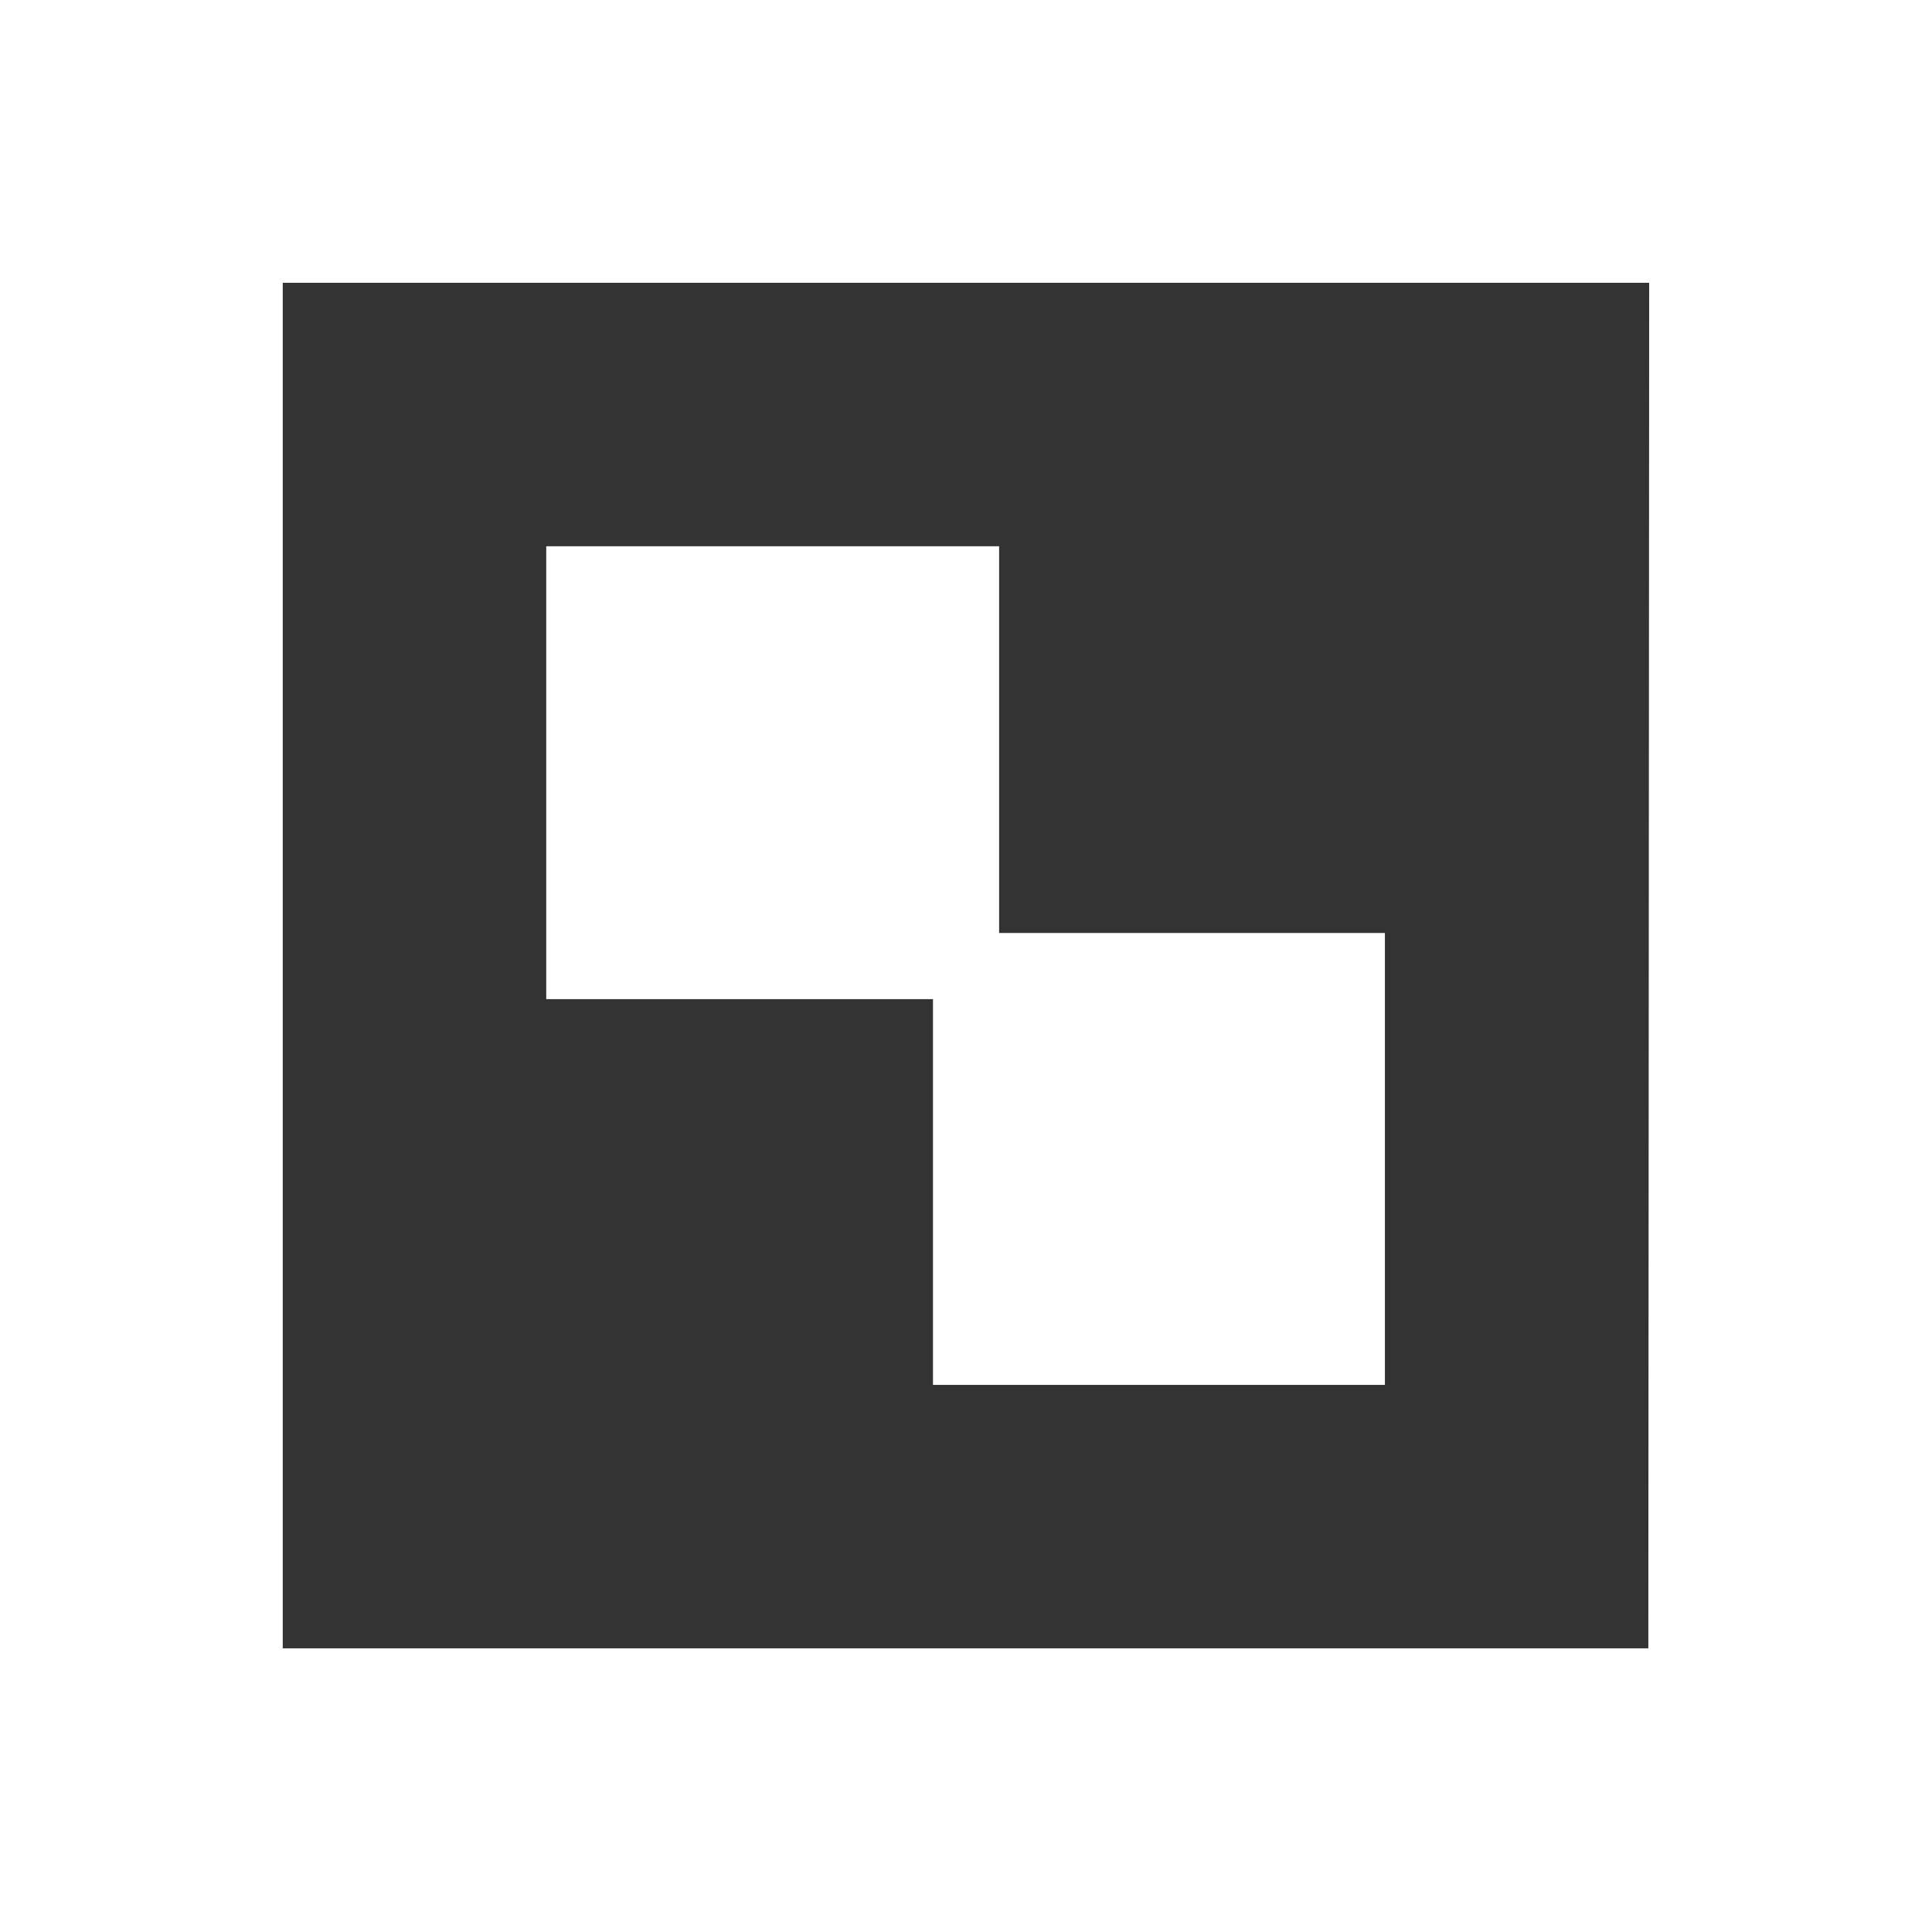
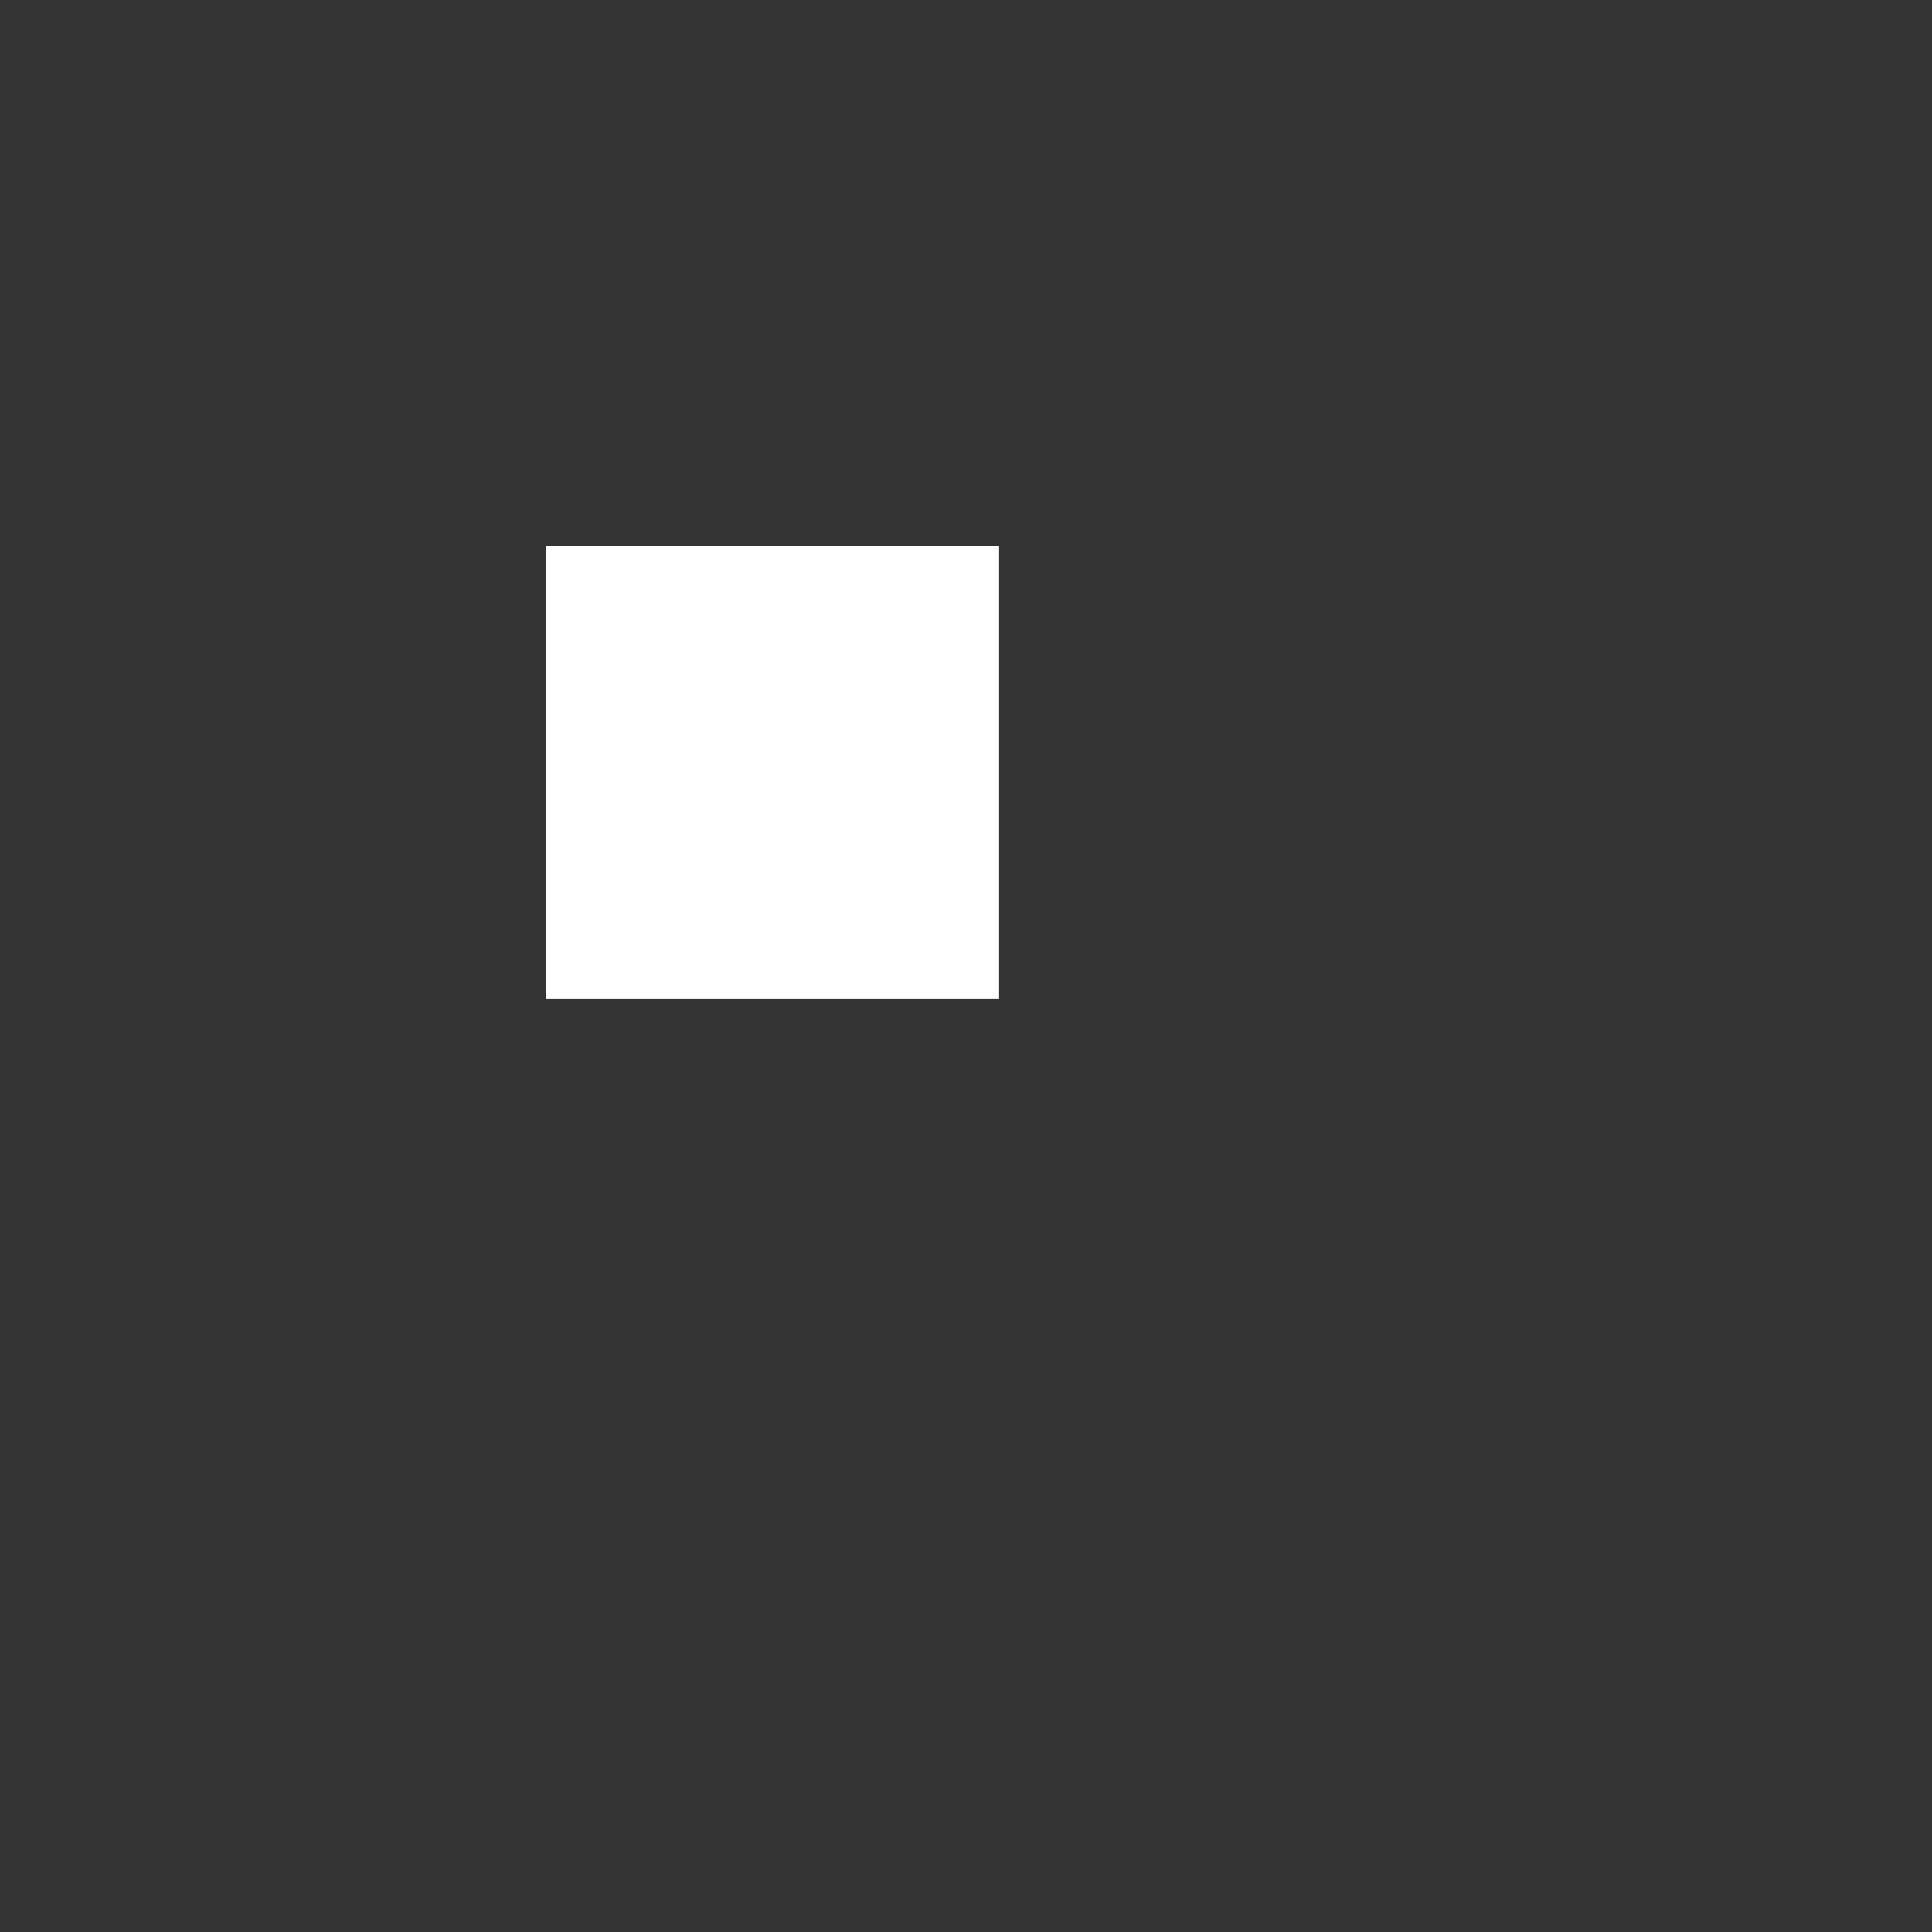
<svg xmlns="http://www.w3.org/2000/svg" id="zeichen_61_sw" width="94.649" height="94.649" viewBox="0 0 94.649 94.649">
  <rect x="0" y="0" width="94.649" height="94.649" fill="#333333" stroke="none" />
-   <path id="Pfad_7" data-name="Pfad 7" d="M0,0V94.65H94.649V0ZM80.752,80.753h-66.9v-66.9H80.794Z" fill="#fff" />
  <path id="Pfad_8" data-name="Pfad 8" d="M88.587,66.4H66.4V88.587H88.587Z" transform="translate(-39.64 -39.639)" fill="#fff" />
-   <path id="Pfad_9" data-name="Pfad 9" d="M135.539,135.539V113.4H113.4v22.139Z" transform="translate(-67.693 -67.693)" fill="#fff" />
</svg>